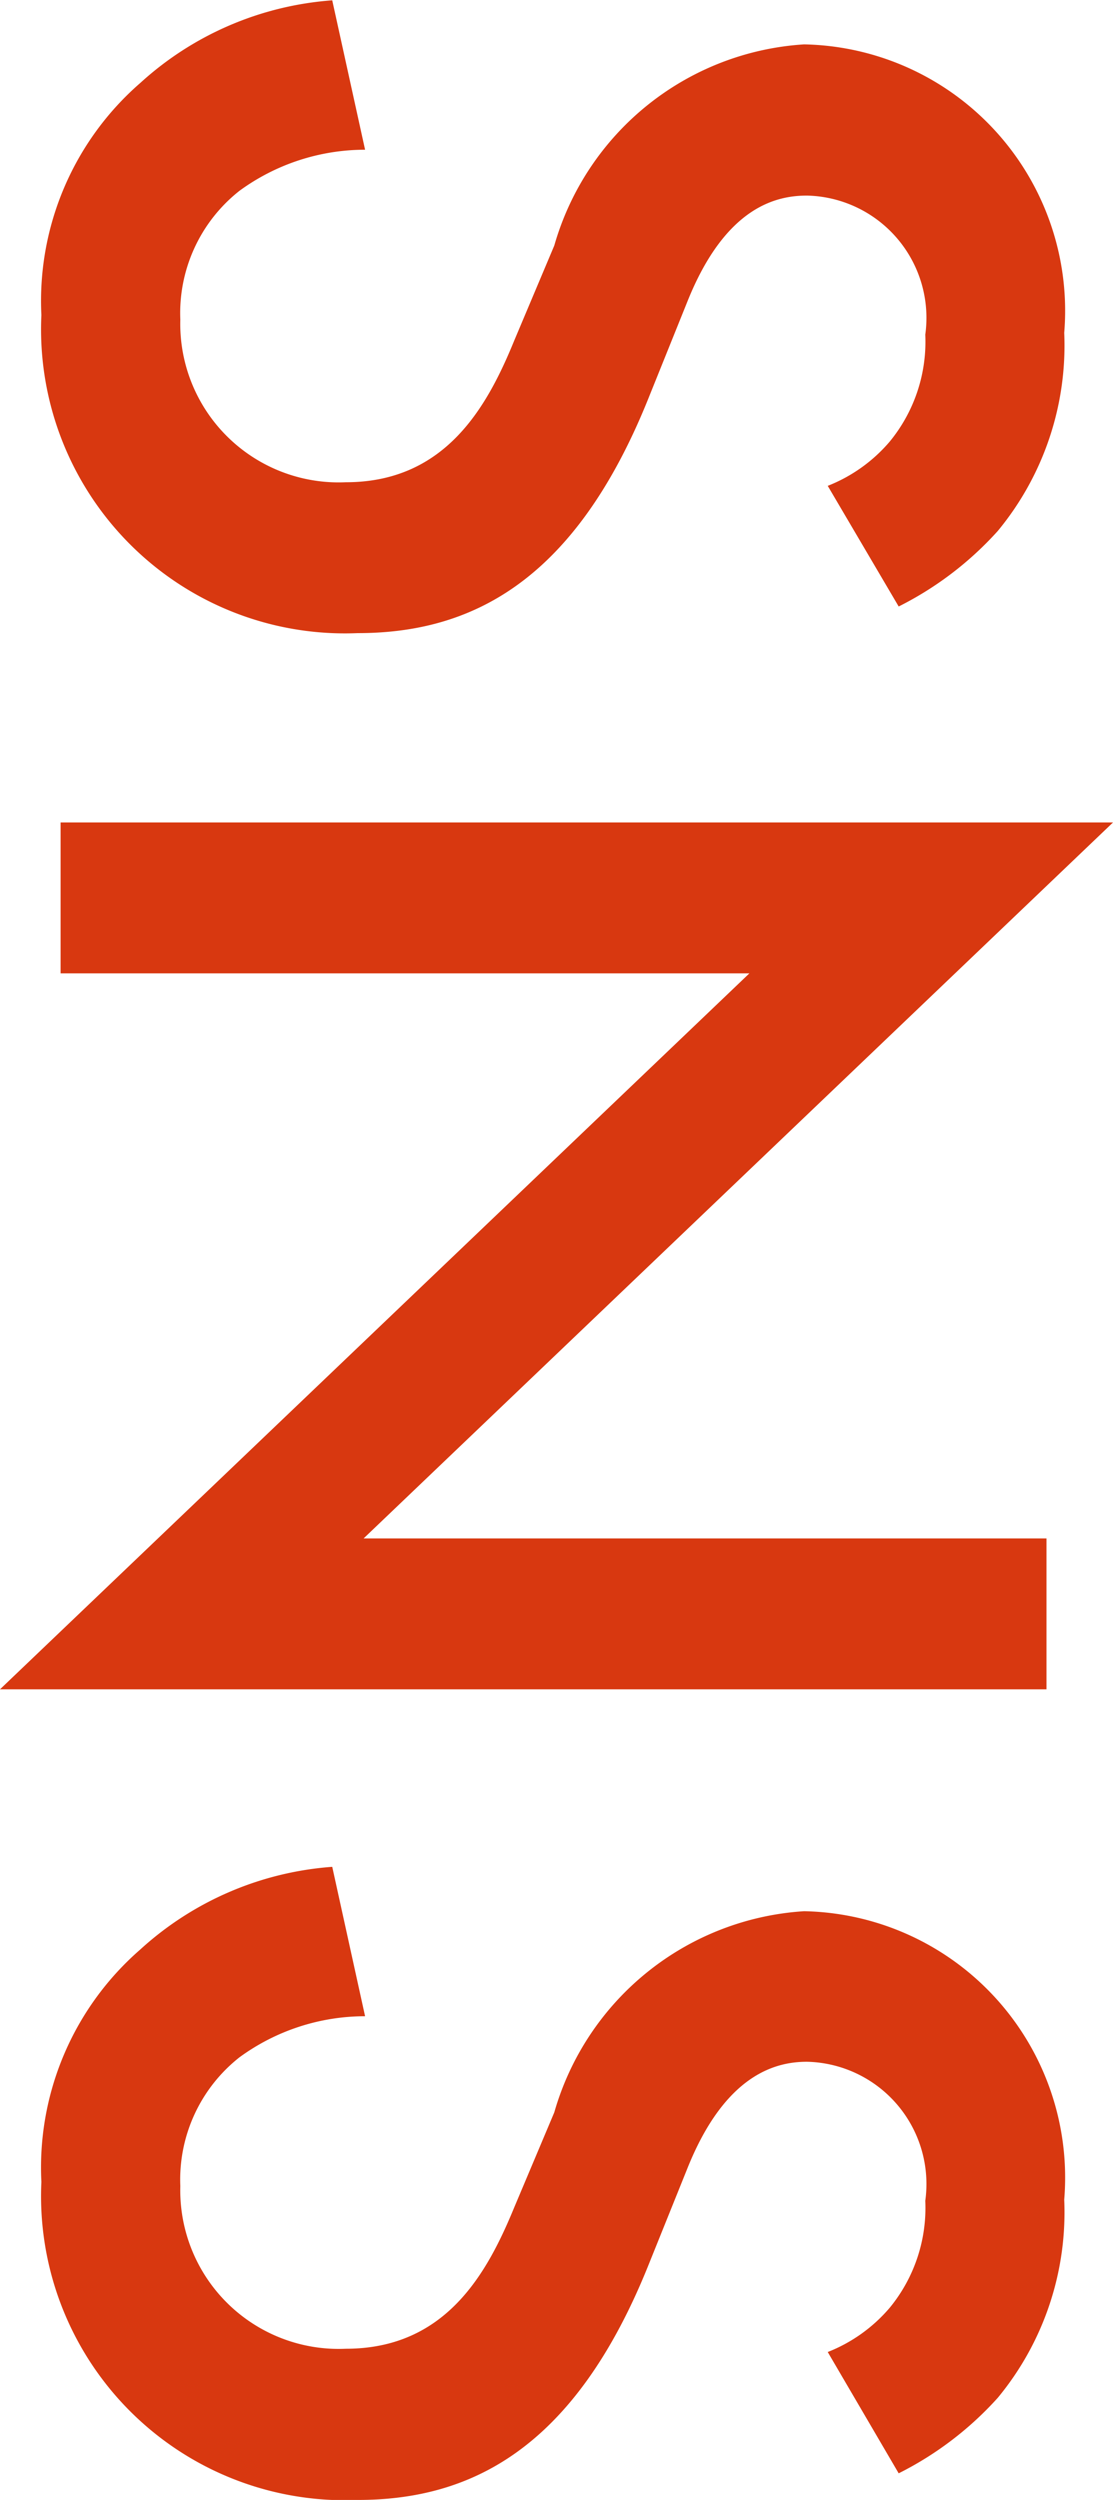
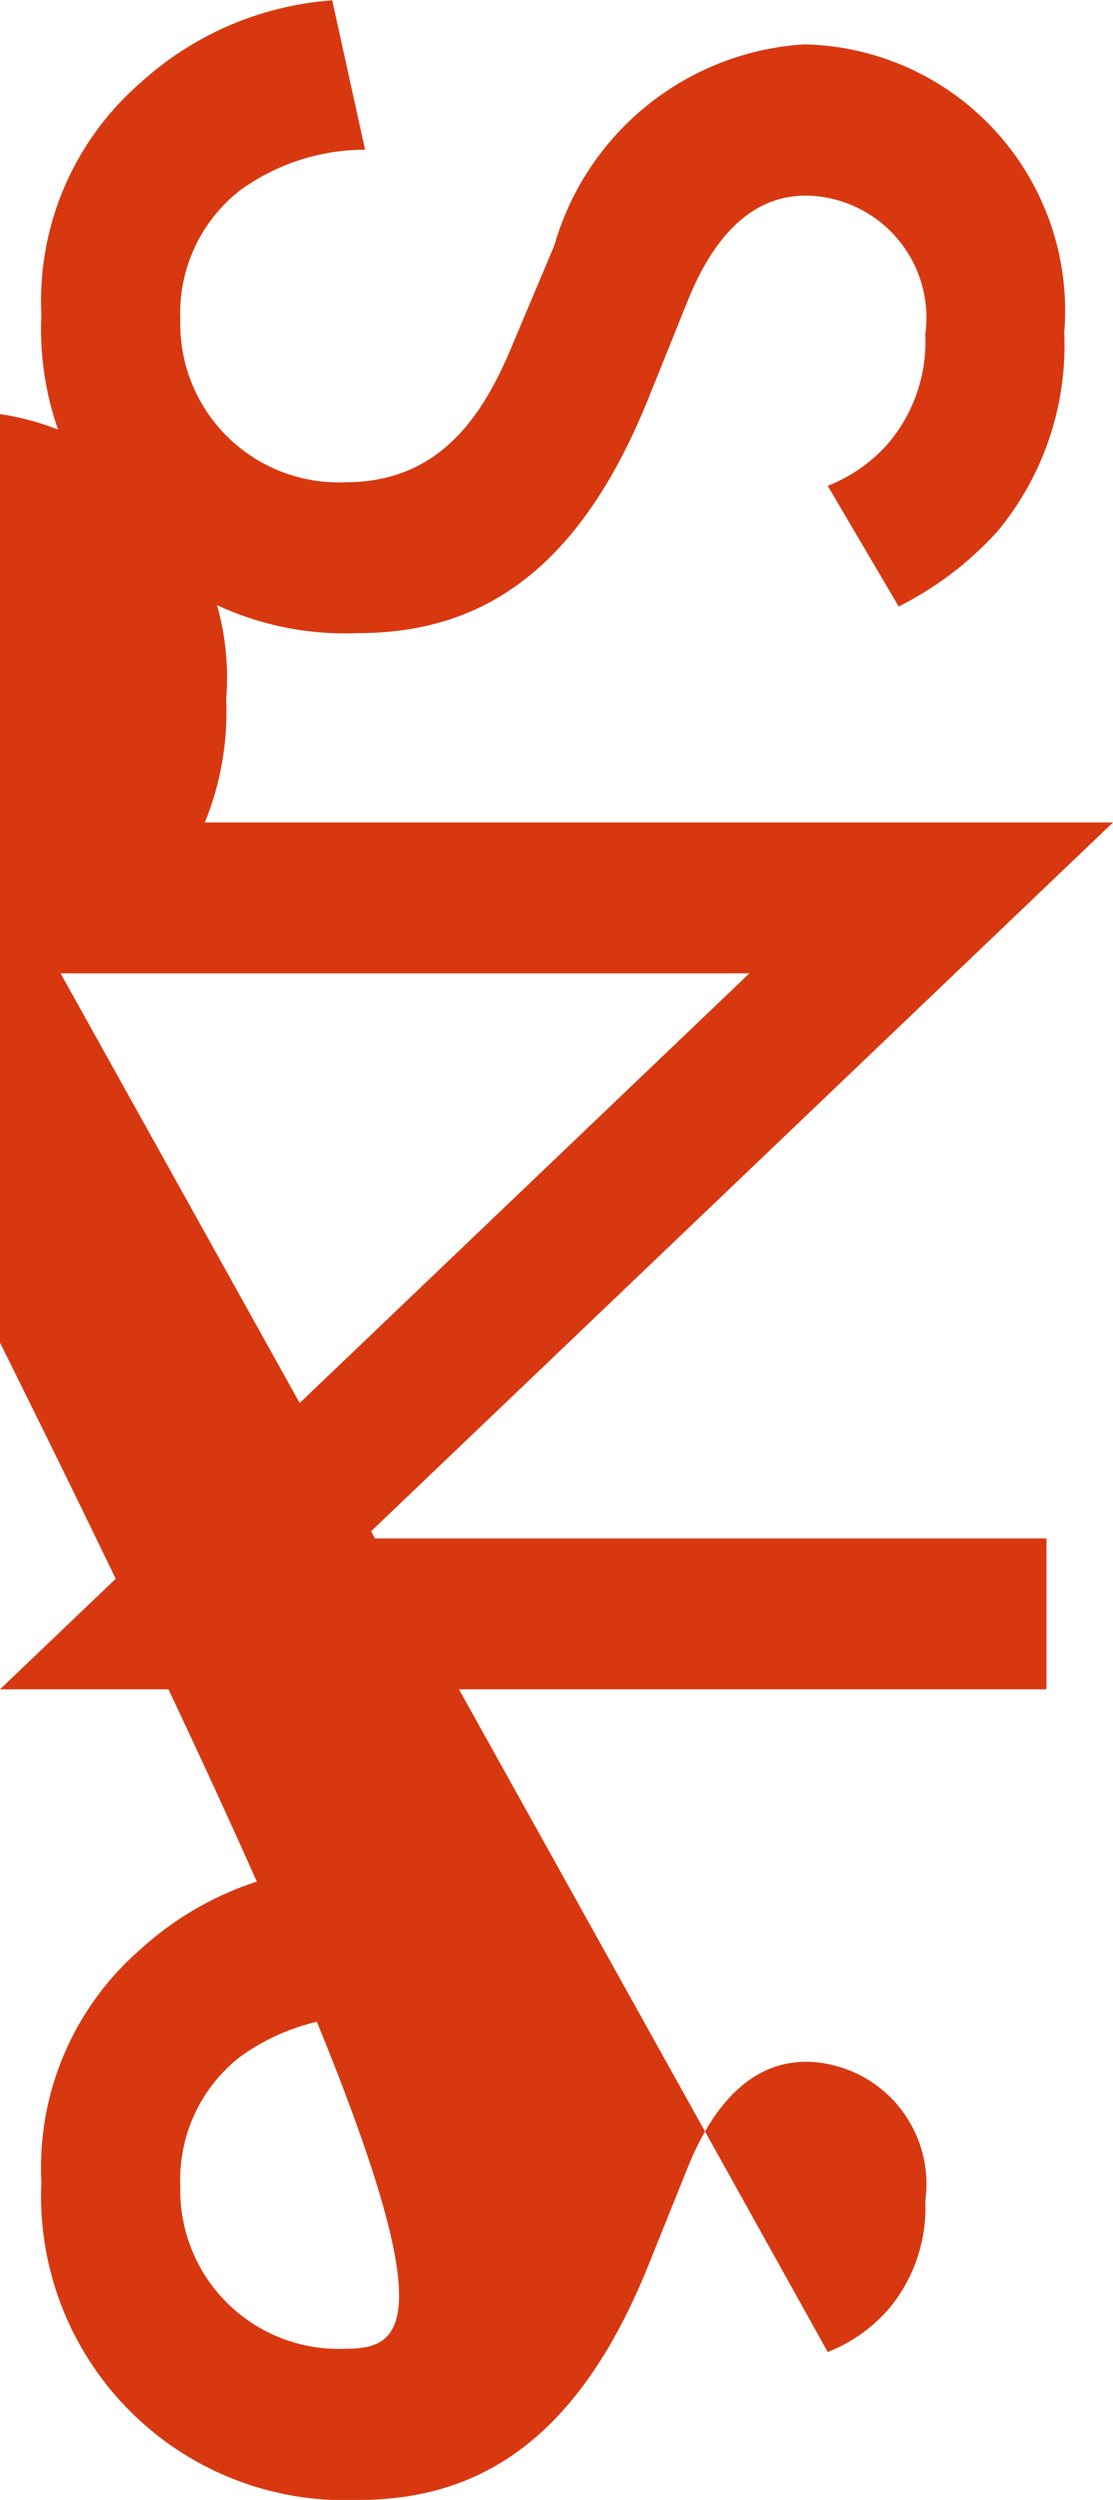
<svg xmlns="http://www.w3.org/2000/svg" width="13.554" height="30.42" viewBox="0 0 13.554 30.42">
-   <path id="パス_80" data-name="パス 80" d="M8.1-10.206a4.09,4.09,0,0,0-.918-1.206,3.54,3.54,0,0,0-2.412-.81A3.242,3.242,0,0,0,1.26-9.054,3.386,3.386,0,0,0,3.708-6.012l1.152.486c.792.324,1.728.828,1.728,2.052a1.929,1.929,0,0,1-1.98,2.016,1.894,1.894,0,0,1-1.566-.72,2.593,2.593,0,0,1-.5-1.53l-1.818.4A3.887,3.887,0,0,0,1.728-.972,3.513,3.513,0,0,0,4.554.234a3.7,3.7,0,0,0,3.87-3.852c0-1.368-.612-2.628-2.826-3.528L4.392-7.632C3.222-8.1,3.1-8.73,3.1-9.09a1.488,1.488,0,0,1,1.692-1.44,1.914,1.914,0,0,1,1.3.432,1.907,1.907,0,0,1,.54.756ZM12.564,0V-8.388L21.276.738V-12.006H19.44V-3.69l-8.712-9.126V0ZM30.816-10.206a4.09,4.09,0,0,0-.918-1.206,3.54,3.54,0,0,0-2.412-.81,3.242,3.242,0,0,0-3.51,3.168,3.386,3.386,0,0,0,2.448,3.042l1.152.486C28.368-5.2,29.3-4.7,29.3-3.474a1.929,1.929,0,0,1-1.98,2.016,1.894,1.894,0,0,1-1.566-.72,2.593,2.593,0,0,1-.5-1.53l-1.818.4a3.887,3.887,0,0,0,1.008,2.34A3.513,3.513,0,0,0,27.27.234a3.7,3.7,0,0,0,3.87-3.852c0-1.368-.612-2.628-2.826-3.528l-1.206-.486c-1.17-.468-1.3-1.1-1.3-1.458A1.488,1.488,0,0,1,27.5-10.53a1.914,1.914,0,0,1,1.3.432,1.907,1.907,0,0,1,.54.756Z" transform="translate(0.738 -0.72) rotate(90)" fill="#d83810" />
+   <path id="パス_80" data-name="パス 80" d="M8.1-10.206a4.09,4.09,0,0,0-.918-1.206,3.54,3.54,0,0,0-2.412-.81A3.242,3.242,0,0,0,1.26-9.054,3.386,3.386,0,0,0,3.708-6.012l1.152.486c.792.324,1.728.828,1.728,2.052a1.929,1.929,0,0,1-1.98,2.016,1.894,1.894,0,0,1-1.566-.72,2.593,2.593,0,0,1-.5-1.53l-1.818.4A3.887,3.887,0,0,0,1.728-.972,3.513,3.513,0,0,0,4.554.234a3.7,3.7,0,0,0,3.87-3.852c0-1.368-.612-2.628-2.826-3.528L4.392-7.632C3.222-8.1,3.1-8.73,3.1-9.09a1.488,1.488,0,0,1,1.692-1.44,1.914,1.914,0,0,1,1.3.432,1.907,1.907,0,0,1,.54.756ZM12.564,0V-8.388L21.276.738V-12.006H19.44V-3.69l-8.712-9.126V0Za4.09,4.09,0,0,0-.918-1.206,3.54,3.54,0,0,0-2.412-.81,3.242,3.242,0,0,0-3.51,3.168,3.386,3.386,0,0,0,2.448,3.042l1.152.486C28.368-5.2,29.3-4.7,29.3-3.474a1.929,1.929,0,0,1-1.98,2.016,1.894,1.894,0,0,1-1.566-.72,2.593,2.593,0,0,1-.5-1.53l-1.818.4a3.887,3.887,0,0,0,1.008,2.34A3.513,3.513,0,0,0,27.27.234a3.7,3.7,0,0,0,3.87-3.852c0-1.368-.612-2.628-2.826-3.528l-1.206-.486c-1.17-.468-1.3-1.1-1.3-1.458A1.488,1.488,0,0,1,27.5-10.53a1.914,1.914,0,0,1,1.3.432,1.907,1.907,0,0,1,.54.756Z" transform="translate(0.738 -0.72) rotate(90)" fill="#d83810" />
</svg>